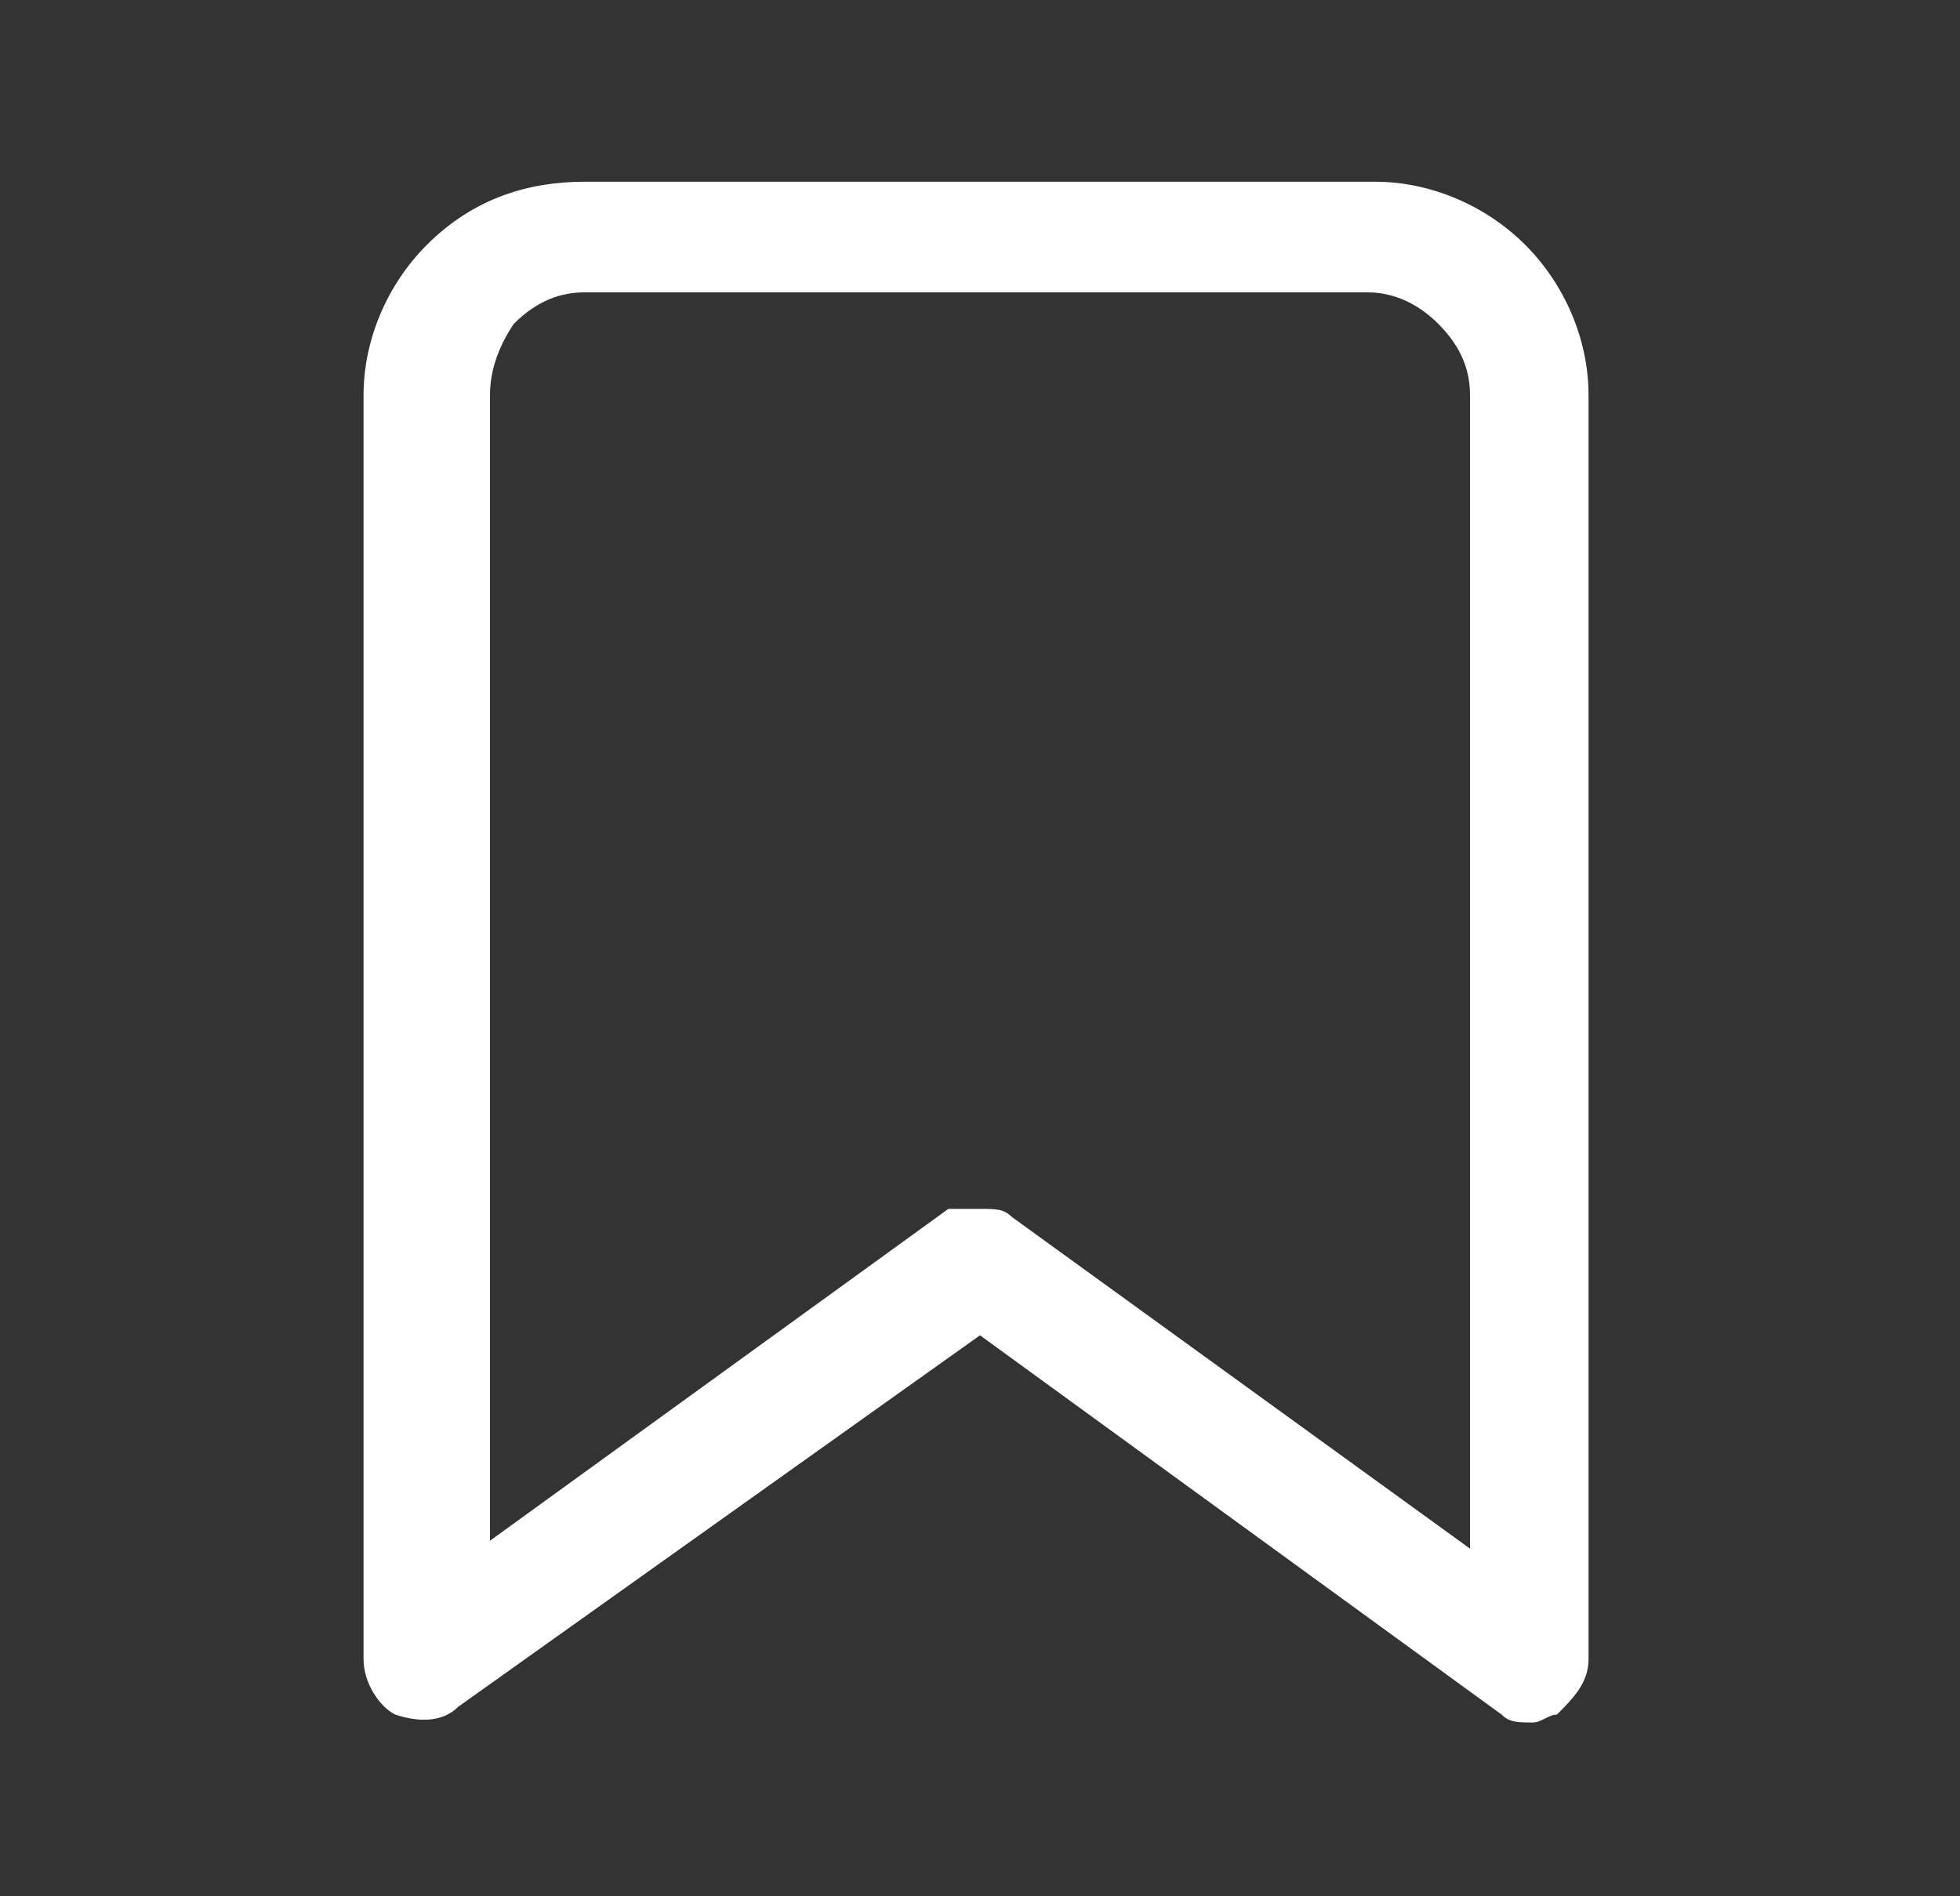
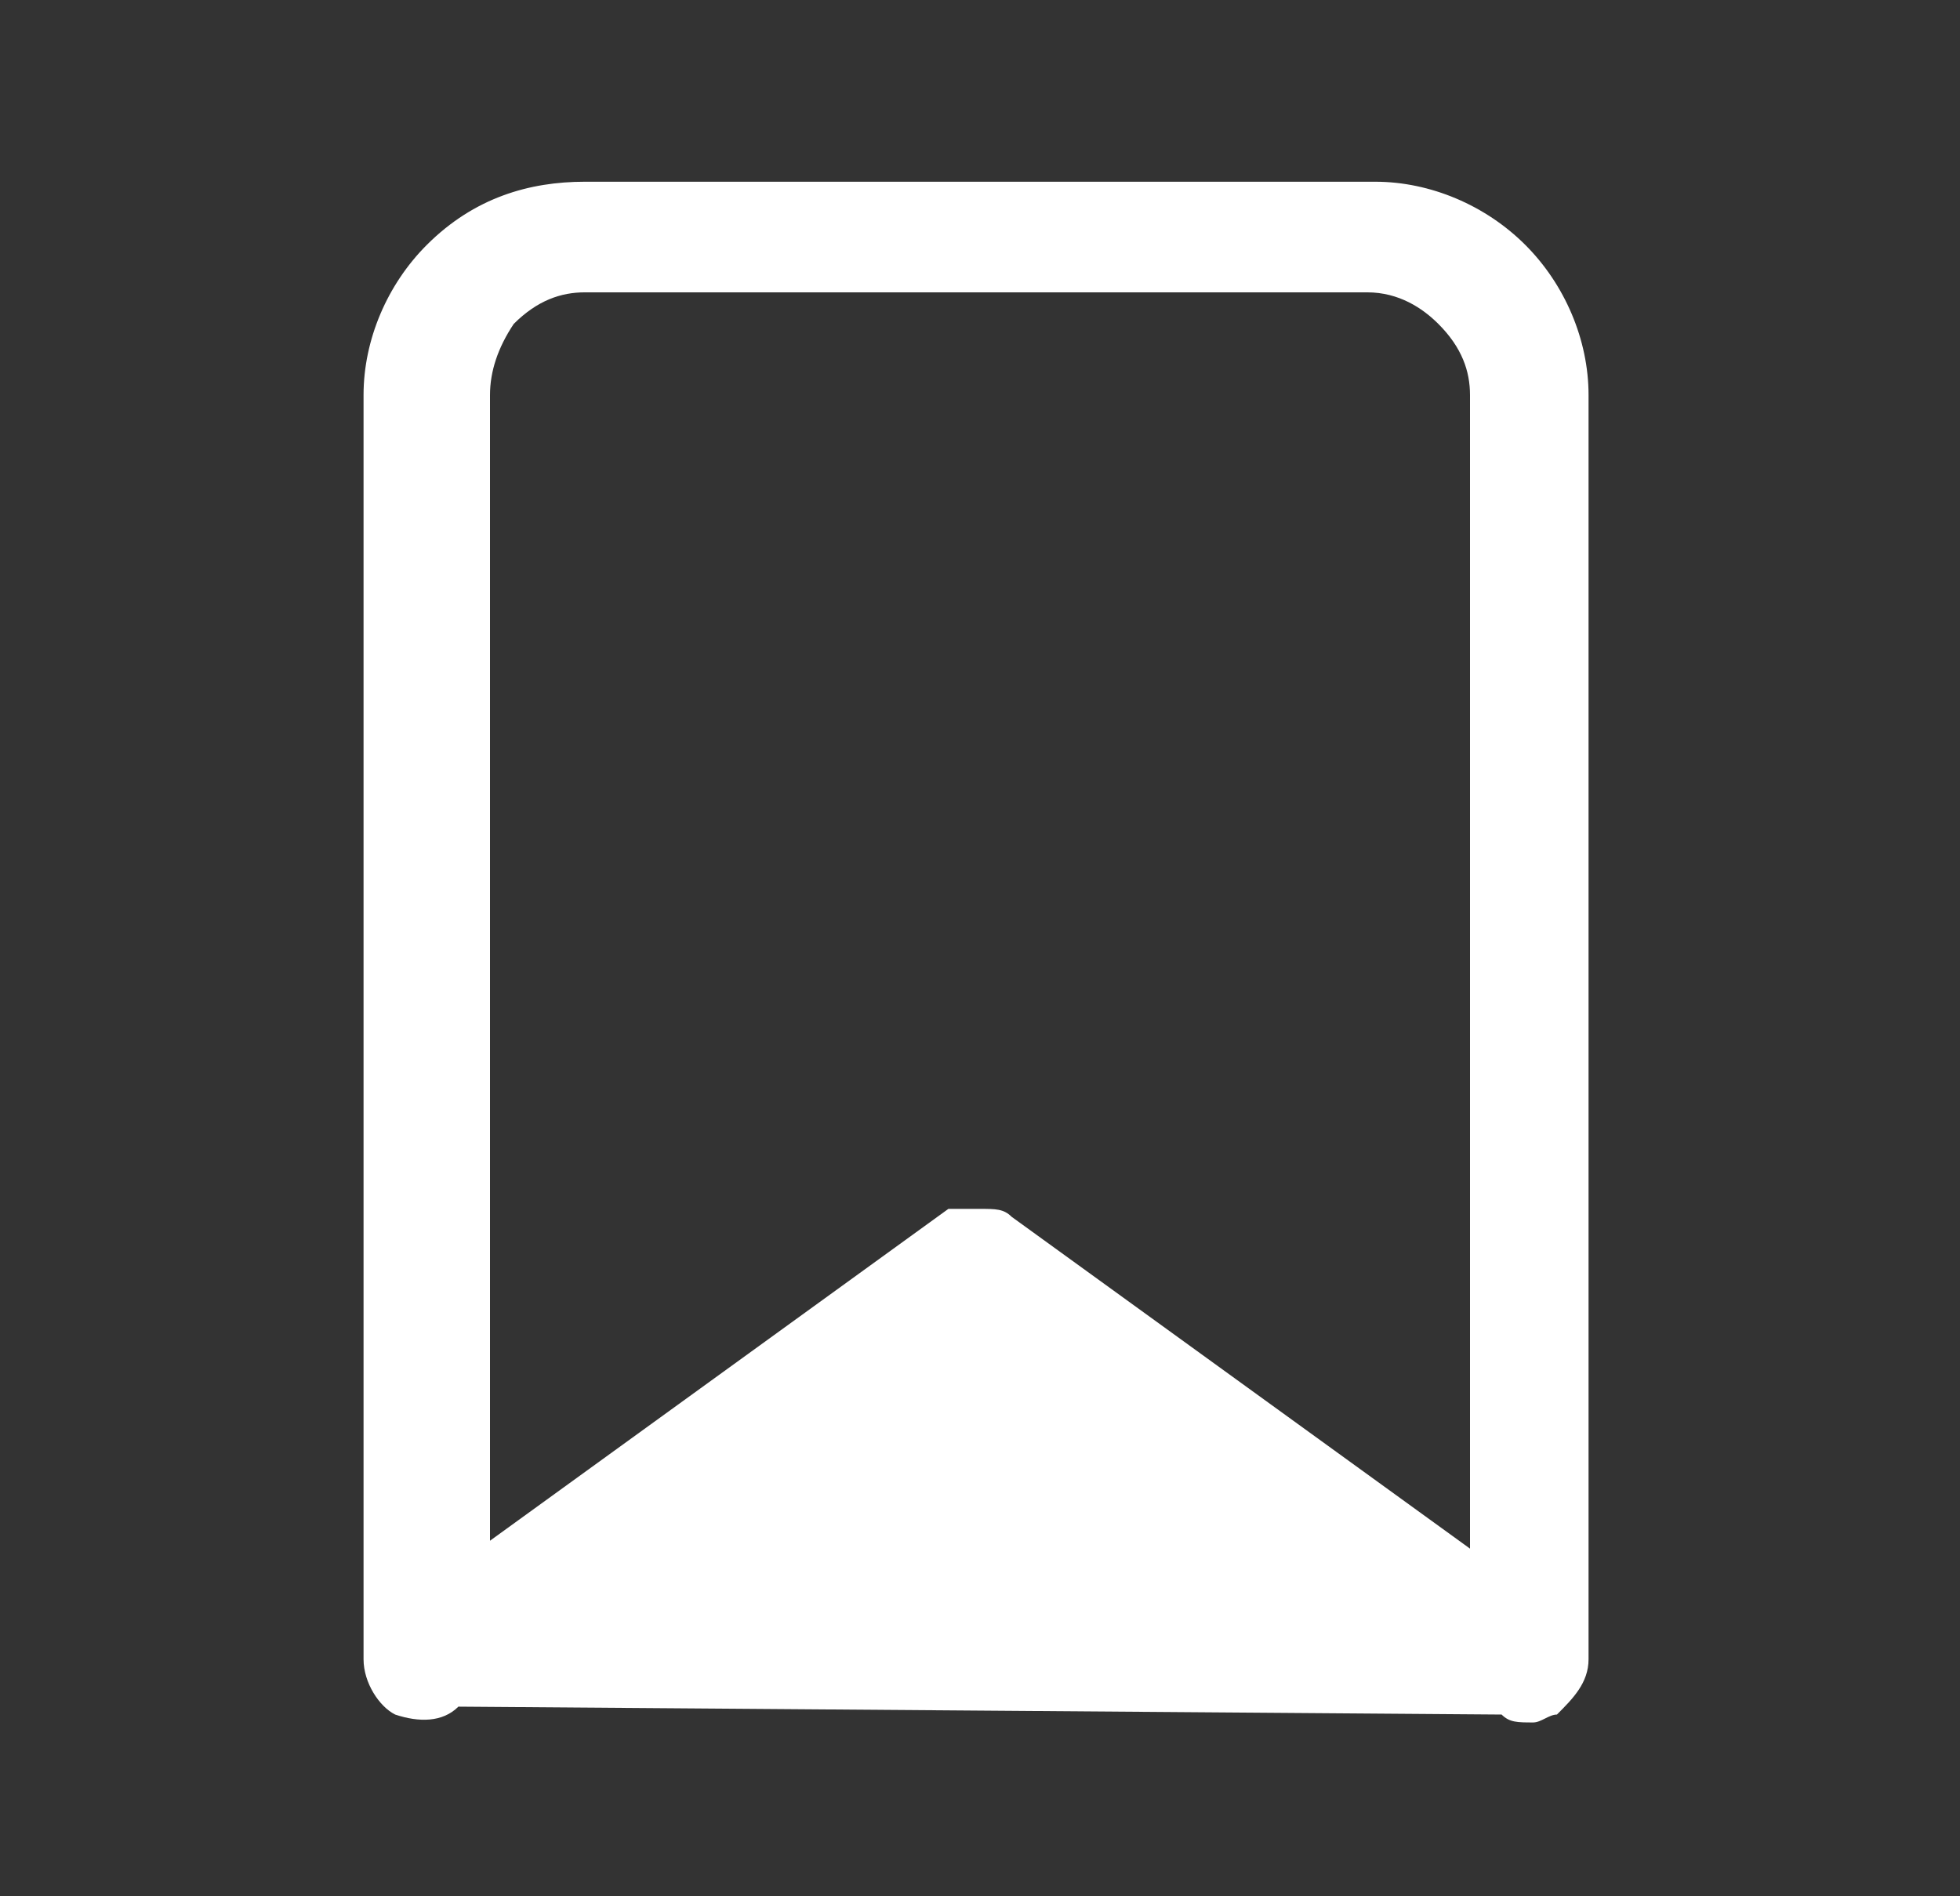
<svg xmlns="http://www.w3.org/2000/svg" width="31" height="30" viewBox="0 0 31 30" fill="none">
  <rect x="0" y="0" width="31" height="30" fill="#333333" stroke="none" />
-   <path d="M24.25 27.25C24 27.25 23.875 27.25 23.75 27.125L15.5 21.125L7.25 27C7 27.25 6.625 27.25 6.25 27.125C6 27 5.75 26.625 5.75 26.25V6.25C5.75 5.375 6.125 4.5 6.75 3.875C7.5 3.125 8.375 2.875 9.25 2.875H21.75C22.625 2.875 23.5 3.25 24.125 3.875C24.75 4.5 25.125 5.375 25.125 6.25V26.25C25.125 26.625 24.875 26.875 24.625 27.125C24.5 27.125 24.375 27.25 24.25 27.25ZM15.5 19.125C15.75 19.125 15.875 19.125 16 19.25L23.25 24.5V6.25C23.25 5.875 23.125 5.5 22.75 5.125C22.5 4.875 22.125 4.625 21.625 4.625H9.25C8.875 4.625 8.5 4.75 8.125 5.125C7.875 5.5 7.75 5.875 7.75 6.25V24.375L15 19.125C15.125 19.125 15.25 19.125 15.5 19.125Z" fill="white" />
+   <path d="M24.25 27.25C24 27.25 23.875 27.25 23.75 27.125L7.25 27C7 27.25 6.625 27.25 6.25 27.125C6 27 5.75 26.625 5.75 26.25V6.25C5.75 5.375 6.125 4.5 6.75 3.875C7.5 3.125 8.375 2.875 9.25 2.875H21.75C22.625 2.875 23.5 3.25 24.125 3.875C24.75 4.5 25.125 5.375 25.125 6.25V26.25C25.125 26.625 24.875 26.875 24.625 27.125C24.5 27.125 24.375 27.25 24.25 27.25ZM15.5 19.125C15.75 19.125 15.875 19.125 16 19.25L23.25 24.5V6.25C23.25 5.875 23.125 5.5 22.75 5.125C22.5 4.875 22.125 4.625 21.625 4.625H9.25C8.875 4.625 8.5 4.75 8.125 5.125C7.875 5.5 7.75 5.875 7.75 6.25V24.375L15 19.125C15.125 19.125 15.25 19.125 15.5 19.125Z" fill="white" />
</svg>